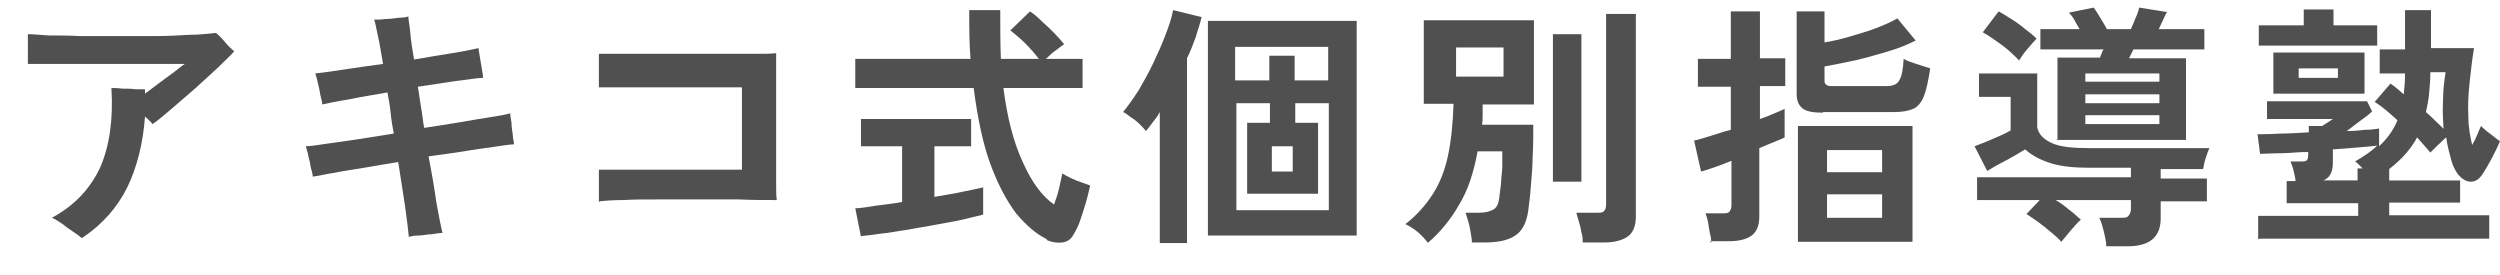
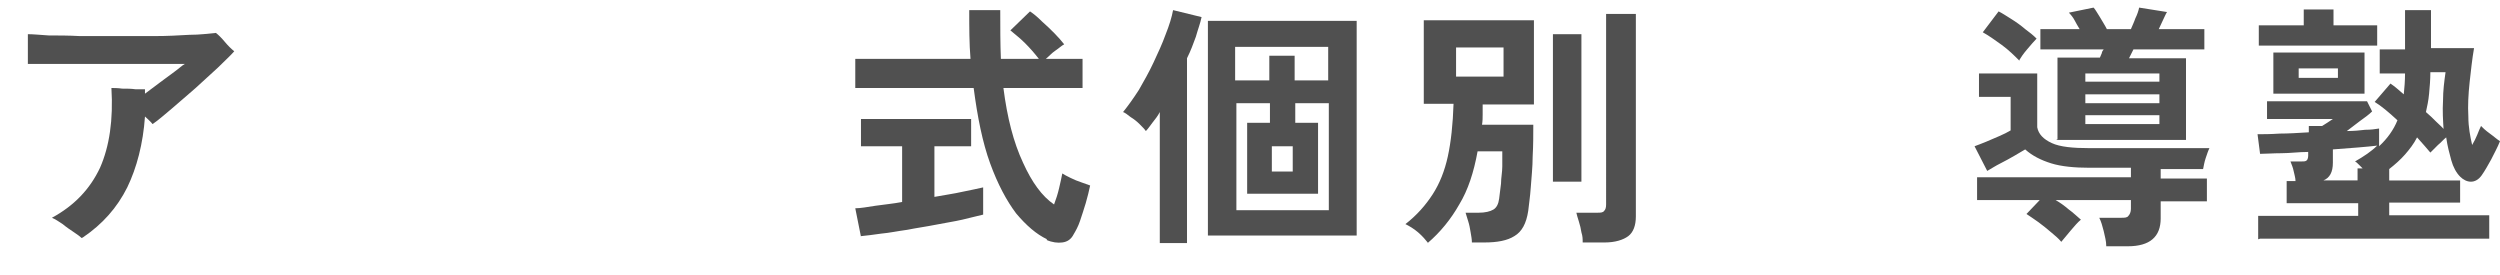
<svg xmlns="http://www.w3.org/2000/svg" id="_レイヤー_2" version="1.1" viewBox="0 0 394.9 43.5">
  <defs>
    <style>
      .st0 {
        isolation: isolate;
      }

      .st1 {
        fill: #505050;
      }
    </style>
  </defs>
  <g id="point">
    <g id="title">
      <g class="st0">
        <g class="st0">
          <path class="st1" d="M12.9,37.6c-.2-.2-.6-.5-1.2-.9-.6-.4-1.2-.8-1.8-1.3-.6-.4-1.2-.8-1.7-1,3.5-1.9,6-4.5,7.6-7.9,1.5-3.4,2.1-7.6,1.8-12.6.4,0,1,0,1.7.1.7,0,1.4,0,2.1.1.7,0,1.2,0,1.5,0v.7c.8-.6,1.6-1.2,2.4-1.8.8-.6,1.6-1.2,2.3-1.7.7-.5,1.2-1,1.6-1.2-.4,0-1.1,0-2.1,0-1,0-2.2,0-3.6,0-1.4,0-2.9,0-4.5,0-1.6,0-3.2,0-4.8,0-1.6,0-3.1,0-4.4,0s-2.5,0-3.5,0h-1.9c0-.3,0-.8,0-1.4,0-.6,0-1.2,0-1.8,0-.6,0-1.1,0-1.5.8,0,1.8.1,3.3.2,1.4,0,3.1,0,4.9.1,1.8,0,3.8,0,5.8,0s4,0,6,0c2,0,3.8-.1,5.5-.2,1.7,0,3.1-.2,4.2-.3.4.3.9.8,1.4,1.4.5.6,1,1.1,1.5,1.5-.6.7-1.5,1.5-2.6,2.6-1.1,1-2.3,2.1-3.5,3.2-1.3,1.1-2.5,2.2-3.7,3.2-1.2,1-2.2,1.9-3.1,2.5-.3-.4-.8-.8-1.2-1.2-.3,4.3-1.3,8.1-2.8,11.2-1.6,3.2-3.9,5.8-7,7.9Z" />
-           <path class="st1" d="M64.6,37.6c-.1-1.1-.3-2.7-.6-4.9-.3-2.1-.7-4.5-1.1-7.1-1.9.3-3.7.6-5.4.9-1.7.3-3.3.5-4.7.8-1.4.2-2.5.5-3.4.6,0-.3-.1-.8-.3-1.4-.1-.6-.2-1.2-.4-1.9-.1-.6-.3-1.1-.4-1.5.8,0,1.9-.2,3.3-.4,1.4-.2,3-.4,4.9-.7s3.7-.6,5.7-.9c-.2-1.1-.4-2.2-.5-3.3s-.3-2.1-.5-3.2c-2.2.4-4.2.7-6.1,1.1-1.9.3-3.3.6-4.2.8,0-.3-.1-.8-.3-1.5-.1-.6-.2-1.2-.4-1.9-.1-.6-.3-1.1-.4-1.5,1-.1,2.4-.3,4.4-.6s4-.6,6.3-.9c-.3-1.7-.5-3.1-.8-4.4s-.4-2.1-.6-2.6c.5,0,1.1,0,1.8-.1.7,0,1.4-.1,2.1-.2.7,0,1.2-.1,1.5-.2,0,.5.2,1.3.3,2.5.1,1.2.3,2.6.6,4.3,2.2-.4,4.2-.7,6-1,1.9-.3,3.3-.6,4.2-.8,0,.3.1.8.2,1.4s.2,1.2.3,1.8c.1.6.2,1.1.2,1.5-1,0-2.5.3-4.3.5-1.9.3-3.9.6-6,.9.2,1,.3,2.1.5,3.2.2,1.1.3,2.2.5,3.3,2-.3,3.9-.6,5.7-.9,1.8-.3,3.4-.6,4.8-.8,1.4-.2,2.4-.4,3.1-.6,0,.4.1.9.2,1.5,0,.6.1,1.2.2,1.9,0,.6.2,1.1.2,1.5-.7,0-1.8.2-3.2.4-1.4.2-3,.4-4.7.7-1.8.3-3.6.5-5.6.8.5,2.6.9,4.9,1.2,7.1.4,2.2.7,3.8,1,5-.5,0-1,.1-1.7.2-.7,0-1.4.2-2,.2-.7,0-1.2.1-1.6.2Z" />
-           <path class="st1" d="M94.6,32c0-.3,0-.9,0-1.5s0-1.3,0-2c0-.7,0-1.3,0-1.7h6.6c1.7,0,3.5,0,5.4,0,1.9,0,3.8,0,5.6,0h5v-13h-2.6c-1.2,0-2.5,0-4,0-1.5,0-3.1,0-4.7,0-1.6,0-3.2,0-4.7,0-1.5,0-2.9,0-4,0-1.2,0-2,0-2.6,0,0-.4,0-1,0-1.6s0-1.3,0-2c0-.7,0-1.2,0-1.7.8,0,2,0,3.4,0,1.5,0,3.1,0,5,0s3.7,0,5.7,0c2,0,3.9,0,5.7,0,1.8,0,3.5,0,4.9,0,1.4,0,2.5,0,3.3-.1,0,.6,0,1.6,0,2.8,0,1.2,0,2.6,0,4.1,0,1.5,0,3.1,0,4.7s0,3.2,0,4.7c0,1.5,0,2.9,0,4.1,0,1.2,0,2.1.1,2.8-1.9,0-3.9,0-6-.1-2.1,0-4.3,0-6.5,0s-4.3,0-6.3,0c-2,0-3.8,0-5.4.1-1.6,0-2.9.1-3.8.2Z" />
          <path class="st1" d="M136,37.4l-.9-4.5c.8,0,1.9-.2,3.2-.4,1.3-.2,2.7-.3,4.2-.6v-8.8h-6.5v-4.3h17.4v4.3h-5.8v8c1.6-.3,3.1-.5,4.4-.8,1.4-.3,2.5-.5,3.3-.7v4.3c-.9.2-2,.5-3.3.8-1.3.3-2.7.5-4.2.8-1.5.3-3,.5-4.5.8-1.5.2-2.9.5-4.1.6-1.3.2-2.3.3-3.2.4ZM165.4,37.8c-1.7-.8-3.3-2.2-4.9-4.1-1.5-2-2.9-4.6-4.1-7.9-1.2-3.3-2-7.3-2.6-11.9h-18.7v-4.6h18.2c-.2-2.4-.2-5-.2-7.7h4.9c0,2.7,0,5.3.1,7.7h6c-.7-.9-1.4-1.7-2.2-2.5-.8-.8-1.6-1.4-2.3-2l3.1-3c.6.4,1.2.9,1.9,1.6.7.6,1.4,1.3,2,1.9.6.6,1.1,1.2,1.5,1.7-.4.2-.8.6-1.4,1-.6.4-1,.9-1.5,1.3h5.8v4.6h-12.5c.6,4.7,1.6,8.6,3.1,11.8,1.4,3.1,3,5.3,4.9,6.6.3-.8.6-1.7.8-2.6.2-.9.4-1.7.5-2.3.3.2.7.4,1.3.7.6.3,1.1.5,1.7.7.6.2,1.1.4,1.4.5-.2.9-.4,1.8-.7,2.8-.3,1-.6,1.9-.9,2.8-.3.9-.7,1.6-1,2.1-.4.8-1,1.2-1.8,1.3-.7.1-1.6,0-2.5-.4Z" />
          <path class="st1" d="M183.2,38.4v-20.7c-.3.6-.7,1.1-1.1,1.6-.4.5-.7,1-1.1,1.4-.2-.3-.6-.7-1-1.1s-.9-.8-1.4-1.1c-.5-.4-.9-.7-1.2-.8.8-1,1.6-2.1,2.5-3.5.8-1.4,1.6-2.8,2.3-4.3.7-1.5,1.4-3,1.9-4.4.6-1.5,1-2.8,1.2-3.9l4.5,1.1c-.2,1-.6,2-.9,3.1-.4,1.1-.8,2.2-1.4,3.4v29.2h-4.5ZM190.8,37.2V3.3h23.5v33.9h-23.5ZM195.2,12.7h5.3v-3.9h4v3.9h5.3v-5.3h-14.7v5.3ZM195.2,33.2h14.7v-16.9h-5.3v3.1h3.6v11.2h-11.2v-11.2h3.6v-3.1h-5.3v16.9ZM200.9,27.1h3.3v-4h-3.3v4Z" />
          <path class="st1" d="M225.6,38.4c-.4-.5-.9-1.1-1.6-1.7s-1.4-1-2-1.3c1.8-1.4,3.2-3,4.3-4.7s1.9-3.7,2.4-6,.8-5.1.9-8.3h-4.7V3.2h17.4v13.3h-8.1c0,.5,0,1.1,0,1.6,0,.5,0,1-.1,1.6h8.1c0,1.6,0,3.2-.1,5,0,1.7-.2,3.4-.3,4.9s-.3,2.7-.4,3.7c-.3,2-1,3.3-2.2,4-1.1.7-2.7,1-4.7,1h-2c0-.5-.1-1-.2-1.6-.1-.6-.2-1.2-.4-1.8s-.3-1-.4-1.3h2.1c1,0,1.8-.2,2.3-.5.5-.3.8-.9.9-1.7.1-.7.2-1.5.3-2.4,0-.9.2-1.8.2-2.7,0-.9,0-1.7,0-2.4h-3.9c-.6,3.3-1.5,6.1-2.9,8.4-1.3,2.3-3,4.4-5,6.1ZM230,12.1h7.5v-4.6h-7.5v4.6ZM245.3,28.7V5.4h4.5v23.3h-4.5ZM250,38.2c0-.4,0-.9-.2-1.5-.1-.6-.2-1.1-.4-1.7s-.3-1-.4-1.4h3.3c.5,0,.9,0,1.1-.3.2-.2.3-.5.3-1V2.2h4.7v32c0,1.4-.4,2.5-1.2,3.1-.8.6-2.1,1-3.7,1h-3.5Z" />
-           <path class="st1" d="M270.3,38.4c0-.4,0-.9-.2-1.5-.1-.6-.2-1.2-.3-1.8s-.3-1.1-.4-1.4h2.7c.5,0,.9,0,1.1-.3s.3-.5.3-1v-7c-1,.4-2,.8-2.9,1.1-.9.3-1.5.5-1.9.6l-1.1-4.9c.6-.1,1.5-.4,2.5-.7,1-.3,2.1-.7,3.3-1v-6.8h-5.2v-4.4h5.2V1.8h4.6v7.4h4v4.4h-4v5.2c.9-.3,1.6-.6,2.3-.9.7-.3,1.2-.5,1.6-.7v4.5c-.3.2-.9.4-1.6.7-.7.3-1.5.6-2.4,1v10.8c0,1.4-.4,2.4-1.2,3-.8.6-2,.9-3.6.9h-3ZM287.9,17.8c-1.5,0-2.6-.2-3.2-.7s-.9-1.2-.9-2.3V1.8h4.4v4.9c1.2-.2,2.6-.5,3.9-.9s2.8-.8,4.1-1.3c1.3-.5,2.5-1,3.5-1.6l2.9,3.5c-1.2.6-2.6,1.2-4.3,1.7s-3.4,1-5.1,1.4c-1.8.4-3.4.7-5,1v2.1c0,.4,0,.6.3.8s.5.2,1.1.2h8.4c1,0,1.7-.3,2-.9.4-.6.6-1.7.7-3.4.5.3,1.1.5,2,.8s1.6.5,2.2.7c-.3,1.9-.6,3.4-1,4.4-.4,1-1,1.7-1.7,2-.7.3-1.7.5-2.9.5h-11.3ZM284,38.2v-18.3h18.1v18.3h-18.1ZM288.6,27.2h8.7v-3.5h-8.7v3.5ZM288.6,34.4h8.7v-3.7h-8.7v3.7Z" />
          <path class="st1" d="M332.7,38.8c0-.7-.2-1.4-.4-2.3-.2-.8-.4-1.5-.7-2.1h3.4c.6,0,1,0,1.2-.3.2-.2.4-.6.4-1.1v-1.4h-11.9c.7.4,1.4.9,2.1,1.5.7.5,1.3,1.1,1.9,1.6-.5.4-1,1-1.6,1.7-.6.7-1.1,1.3-1.5,1.8-.4-.5-1-1-1.6-1.5-.6-.5-1.3-1.1-2-1.6-.7-.5-1.3-.9-1.9-1.3l2.1-2.2h-9.9v-3.6h24.3v-1.5h-6.5c-2.4,0-4.5-.2-6.1-.7s-3-1.2-4.1-2.2c-.5.3-1,.6-1.7,1-.7.4-1.4.8-2.2,1.2-.8.4-1.4.8-2.1,1.2l-2-3.9c.5-.2,1.1-.4,1.8-.7.7-.3,1.4-.6,2.1-.9.7-.3,1.3-.6,1.8-.9v-5.3h-5v-3.7h9.2v8.5c.2,1.1,1,1.9,2.3,2.5,1.3.6,3.3.8,6,.8h18.9c-.2.4-.4,1-.6,1.6-.2.6-.3,1.2-.4,1.7h-6.7v1.5h7.3v3.6h-7.3v2.7c0,2.9-1.7,4.4-5.2,4.4h-3.4ZM319,9.6c-.8-.8-1.7-1.7-2.8-2.5s-2.1-1.5-3-2l2.5-3.3c.6.3,1.2.7,2,1.2.8.5,1.5,1,2.2,1.6.7.5,1.3,1,1.8,1.5-.4.4-.9,1-1.5,1.7-.6.7-1,1.3-1.3,1.8ZM325,22v-12.9h6.7c.1-.2.2-.5.3-.7,0-.2.2-.5.3-.6h-10v-3.2h6.2c-.3-.5-.6-1-.8-1.4s-.6-.9-.9-1.2l3.9-.8c.3.3.6.9,1,1.5.4.7.8,1.3,1.1,1.9h3.8c.2-.5.5-1.1.7-1.7.3-.6.5-1.2.6-1.7l4.4.7c-.2.3-.4.8-.6,1.2-.2.5-.5,1-.7,1.5h7.2v3.2h-11.2l-.7,1.4h9v12.9h-20.5ZM329.4,12.9h11.7v-1.3h-11.7v1.3ZM329.4,16.3h11.7v-1.4h-11.7v1.4ZM329.4,19.6h11.7v-1.4h-11.7v1.4Z" />
          <path class="st1" d="M356.7,37.8v-3.7h15.8v-2h-11.3v-3.5h1.4c0-.5-.2-1.1-.3-1.6-.1-.5-.3-1-.5-1.5h1.8c.4,0,.6,0,.8-.2.1-.1.2-.4.2-.7v-.6c-1.5,0-2.9.2-4.2.2s-2.5.1-3.4.1l-.4-3.1c.9,0,2,0,3.5-.1,1.4,0,2.9-.1,4.6-.2v-1h2.1c.5-.3,1.1-.7,1.7-1.1h-10.4v-2.8h15.8l.8,1.6c-.5.5-1.2,1-1.9,1.5s-1.4,1.1-2.1,1.6c1.1,0,2.1-.1,2.9-.2.9,0,1.6-.1,2.2-.2v2.8c1.3-1.2,2.3-2.6,2.9-4.1-1.4-1.3-2.6-2.3-3.6-2.9l2.5-2.9c.6.4,1.3,1,2.1,1.7.1-1,.2-2.1.2-3.3h-4v-3.8h4V1.6h4.1v6h6.8c-.3,1.7-.5,3.6-.7,5.4-.2,1.9-.3,3.7-.2,5.4,0,1.7.3,3.2.6,4.5.3-.5.6-1.1.8-1.6.2-.5.4-1,.6-1.4.3.3.7.7,1.4,1.2s1.1.9,1.6,1.2c-.4,1-.9,1.9-1.4,2.9-.5.9-1,1.8-1.5,2.5-.5.7-1.1,1-1.7,1s-1.2-.3-1.7-.8c-.6-.6-1.1-1.5-1.4-2.6-.3-1.1-.6-2.2-.8-3.6-.4.3-.8.8-1.3,1.2-.5.5-.9.9-1.2,1.2-.5-.6-1.2-1.4-2.1-2.4-.5,1-1.2,1.9-1.9,2.7-.7.8-1.6,1.6-2.5,2.3v1.8h11.2v3.5h-11.2v2h15.8v3.7h-36.2ZM356.8,7.2v-3.2h7.1V1.5h4.7v2.5h6.9v3.2h-18.6ZM359.1,14.8v-6.5h14.4v6.5h-14.4ZM363.1,12.3h6.2v-1.5h-6.2v1.5ZM367.1,28.5h5.3v-1.9h.8c-.2-.2-.4-.4-.6-.6-.2-.2-.4-.4-.6-.5,1.4-.8,2.6-1.6,3.5-2.5-.8.1-1.9.2-3.1.3s-2.5.2-3.9.3v2.1c0,1.5-.5,2.4-1.5,2.8ZM386,20.6c-.1-1.5-.2-3.1-.1-4.7,0-1.6.2-3.1.4-4.5h-2.4c0,1.2-.1,2.3-.2,3.4s-.3,2-.5,2.9c.6.5,1.1,1,1.6,1.5.5.5,1,.9,1.3,1.3Z" />
        </g>
      </g>
    </g>
  </g>
</svg>